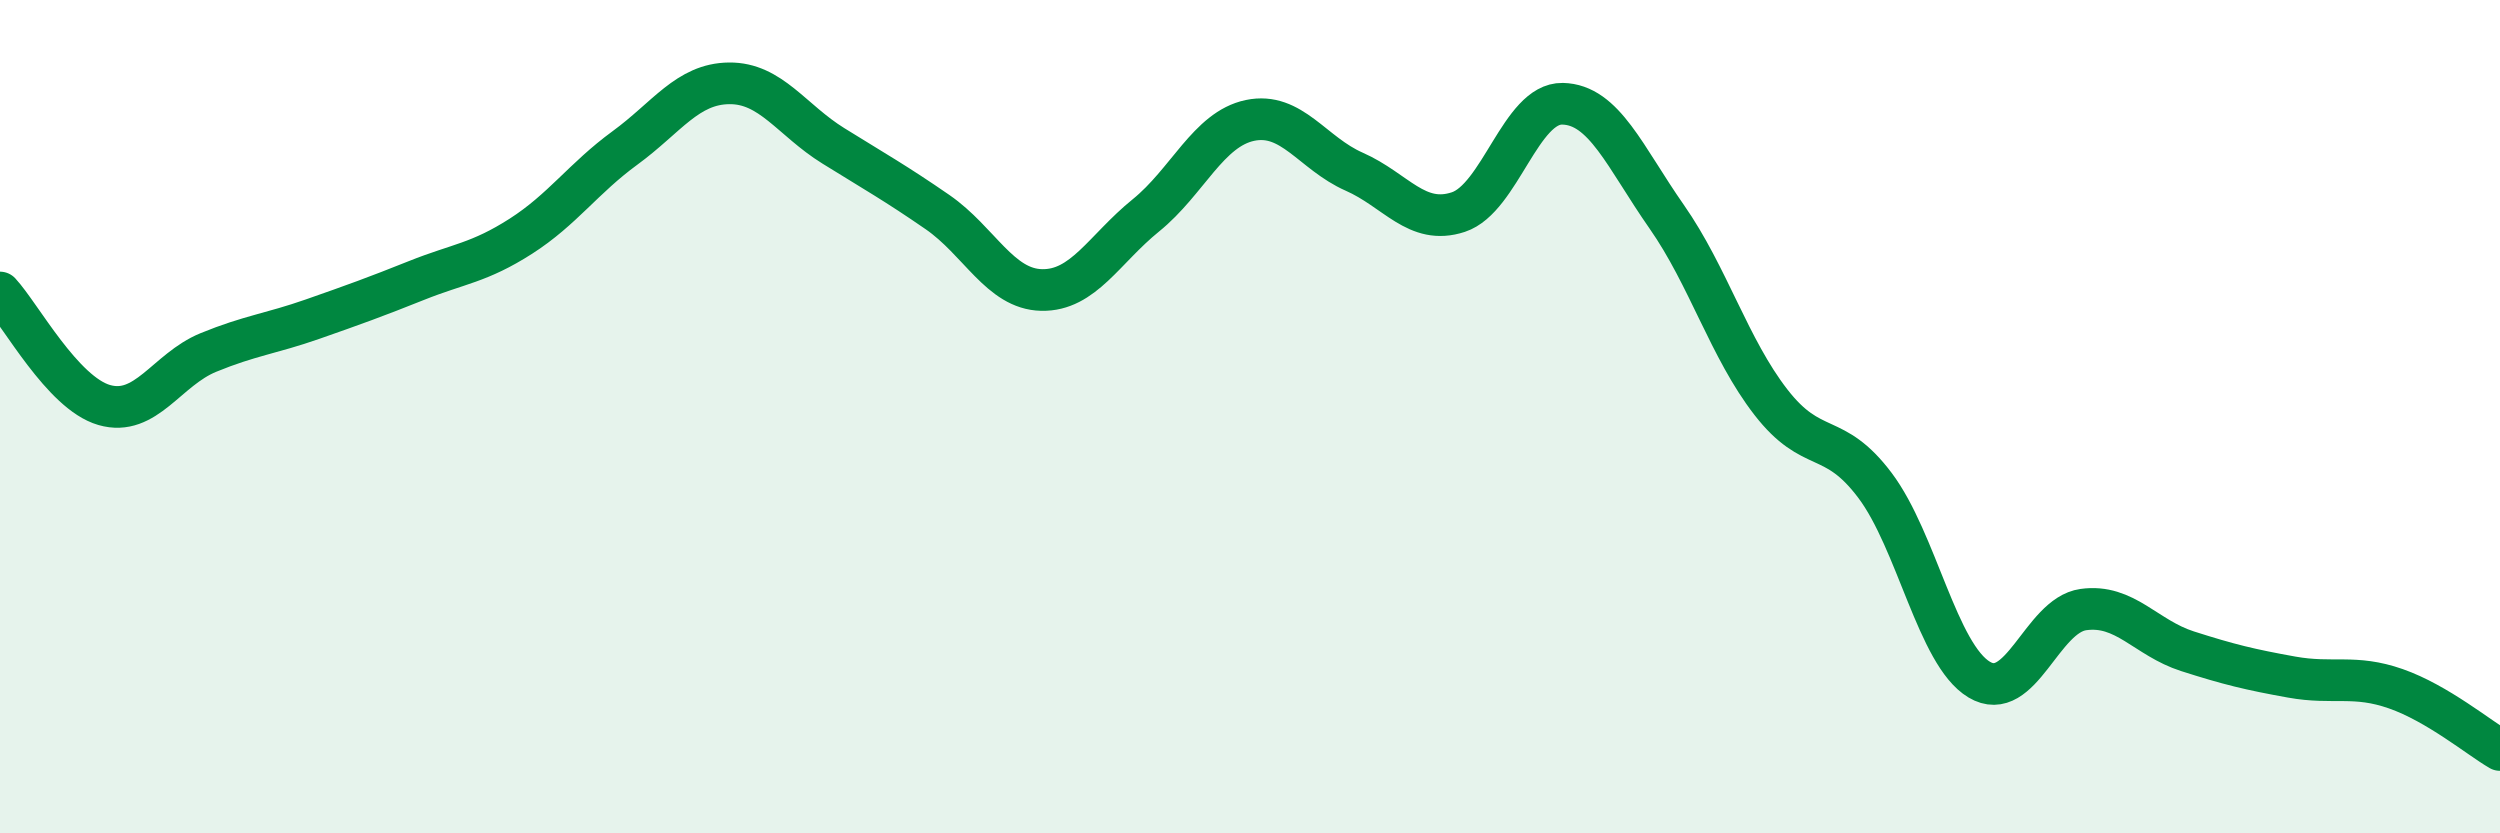
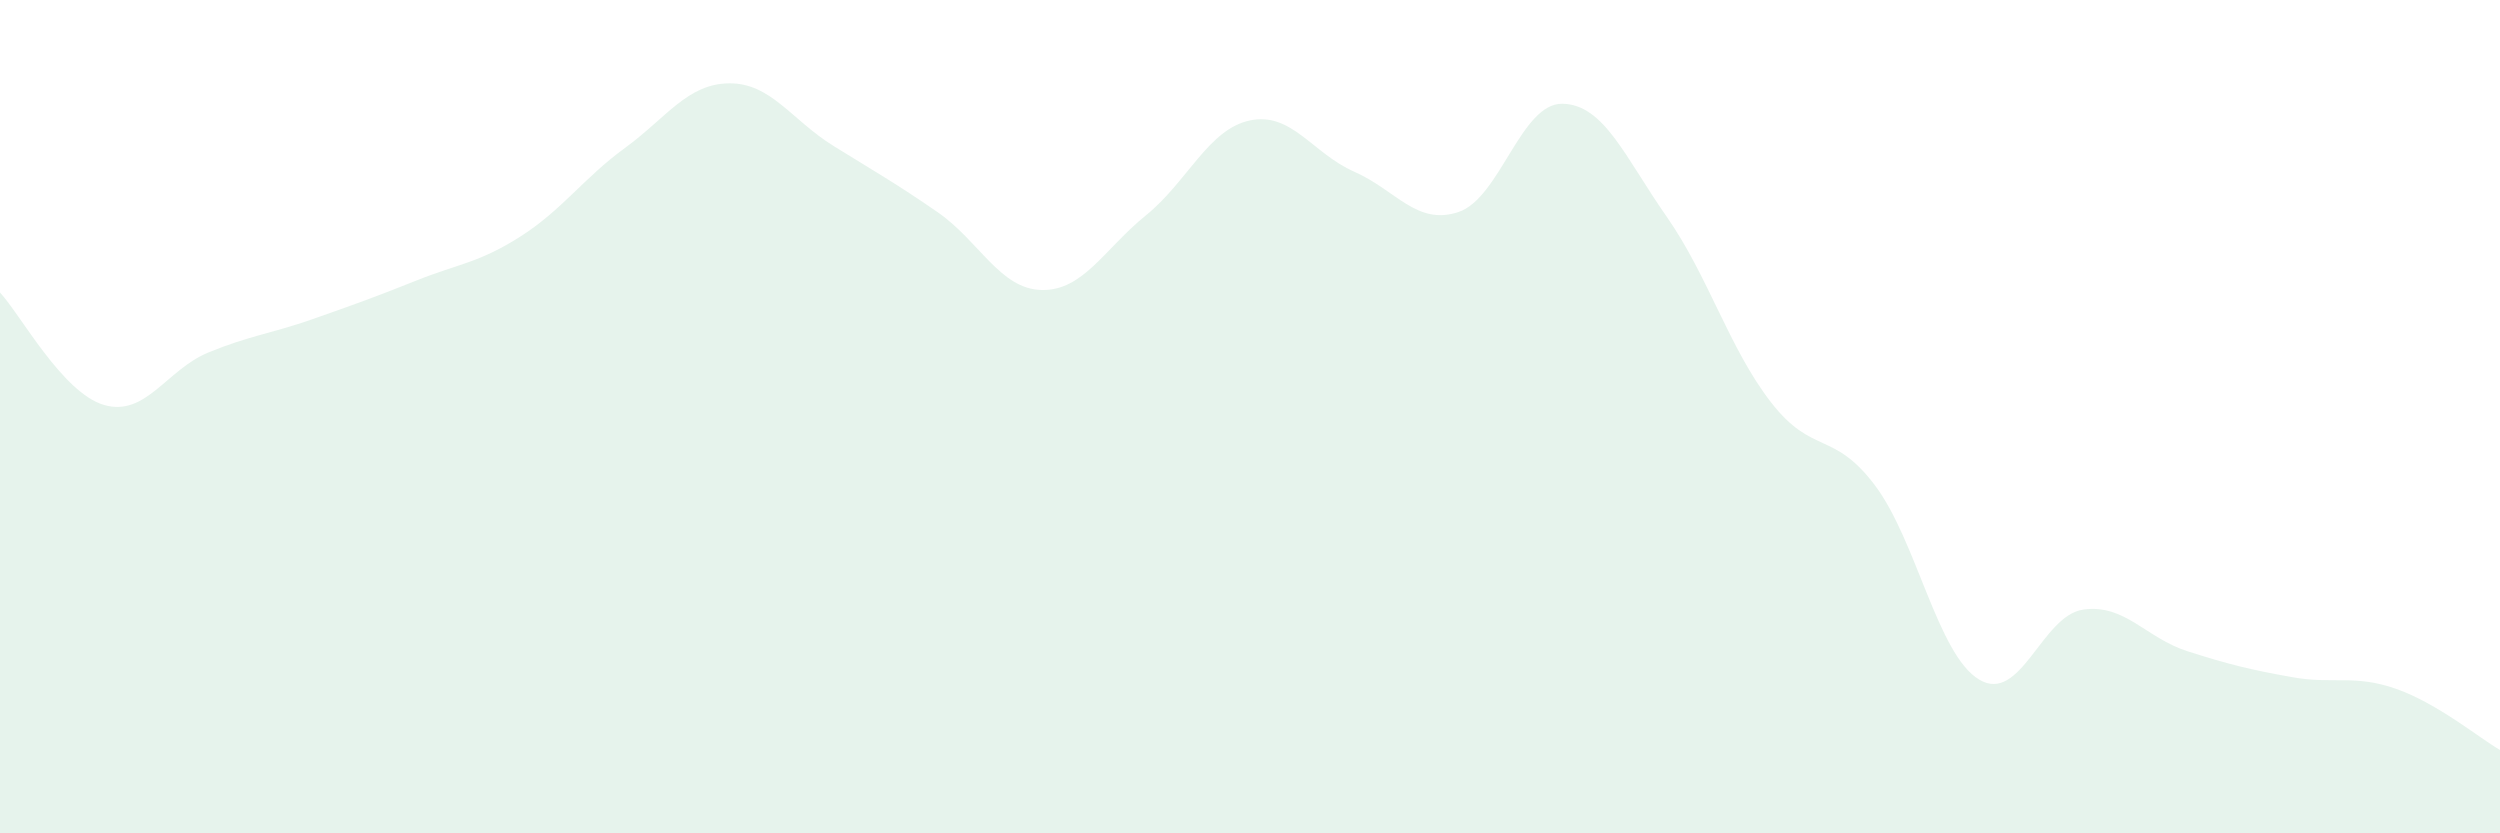
<svg xmlns="http://www.w3.org/2000/svg" width="60" height="20" viewBox="0 0 60 20">
  <path d="M 0,7.02 C 0.5,7.56 1.5,9.43 2.5,9.72 C 3.5,10.01 4,8.87 5,8.46 C 6,8.05 6.5,8.01 7.5,7.66 C 8.5,7.31 9,7.13 10,6.73 C 11,6.33 11.5,6.31 12.5,5.67 C 13.5,5.03 14,4.28 15,3.55 C 16,2.82 16.5,2.01 17.5,2 C 18.5,1.99 19,2.88 20,3.5 C 21,4.12 21.5,4.4 22.5,5.09 C 23.5,5.78 24,6.94 25,6.96 C 26,6.98 26.5,5.98 27.5,5.17 C 28.5,4.36 29,3.1 30,2.89 C 31,2.68 31.5,3.68 32.5,4.12 C 33.5,4.56 34,5.42 35,5.09 C 36,4.76 36.5,2.47 37.5,2.49 C 38.5,2.51 39,3.77 40,5.2 C 41,6.63 41.5,8.36 42.5,9.65 C 43.5,10.94 44,10.32 45,11.65 C 46,12.98 46.5,15.71 47.5,16.31 C 48.5,16.91 49,14.77 50,14.63 C 51,14.49 51.5,15.31 52.5,15.63 C 53.5,15.95 54,16.07 55,16.25 C 56,16.43 56.5,16.18 57.5,16.53 C 58.5,16.88 59.5,17.71 60,18L60 20L0 20Z" fill="#008740" opacity="0.1" stroke-linecap="round" stroke-linejoin="round" />
-   <path d="M 0,7.02 C 0.5,7.56 1.5,9.43 2.5,9.72 C 3.5,10.01 4,8.87 5,8.46 C 6,8.05 6.5,8.01 7.5,7.66 C 8.5,7.31 9,7.13 10,6.73 C 11,6.33 11.5,6.31 12.5,5.67 C 13.5,5.03 14,4.28 15,3.55 C 16,2.82 16.5,2.01 17.5,2 C 18.5,1.99 19,2.88 20,3.5 C 21,4.12 21.5,4.4 22.5,5.09 C 23.5,5.78 24,6.94 25,6.96 C 26,6.98 26.5,5.98 27.5,5.17 C 28.5,4.36 29,3.1 30,2.89 C 31,2.68 31.5,3.68 32.5,4.12 C 33.5,4.56 34,5.42 35,5.09 C 36,4.76 36.5,2.47 37.5,2.49 C 38.5,2.51 39,3.77 40,5.2 C 41,6.63 41.5,8.36 42.5,9.65 C 43.5,10.94 44,10.32 45,11.65 C 46,12.98 46.5,15.71 47.5,16.31 C 48.5,16.91 49,14.77 50,14.63 C 51,14.49 51.5,15.31 52.5,15.63 C 53.5,15.95 54,16.07 55,16.25 C 56,16.43 56.5,16.18 57.5,16.53 C 58.5,16.88 59.5,17.71 60,18" stroke="#008740" stroke-width="1" fill="none" stroke-linecap="round" stroke-linejoin="round" />
</svg>